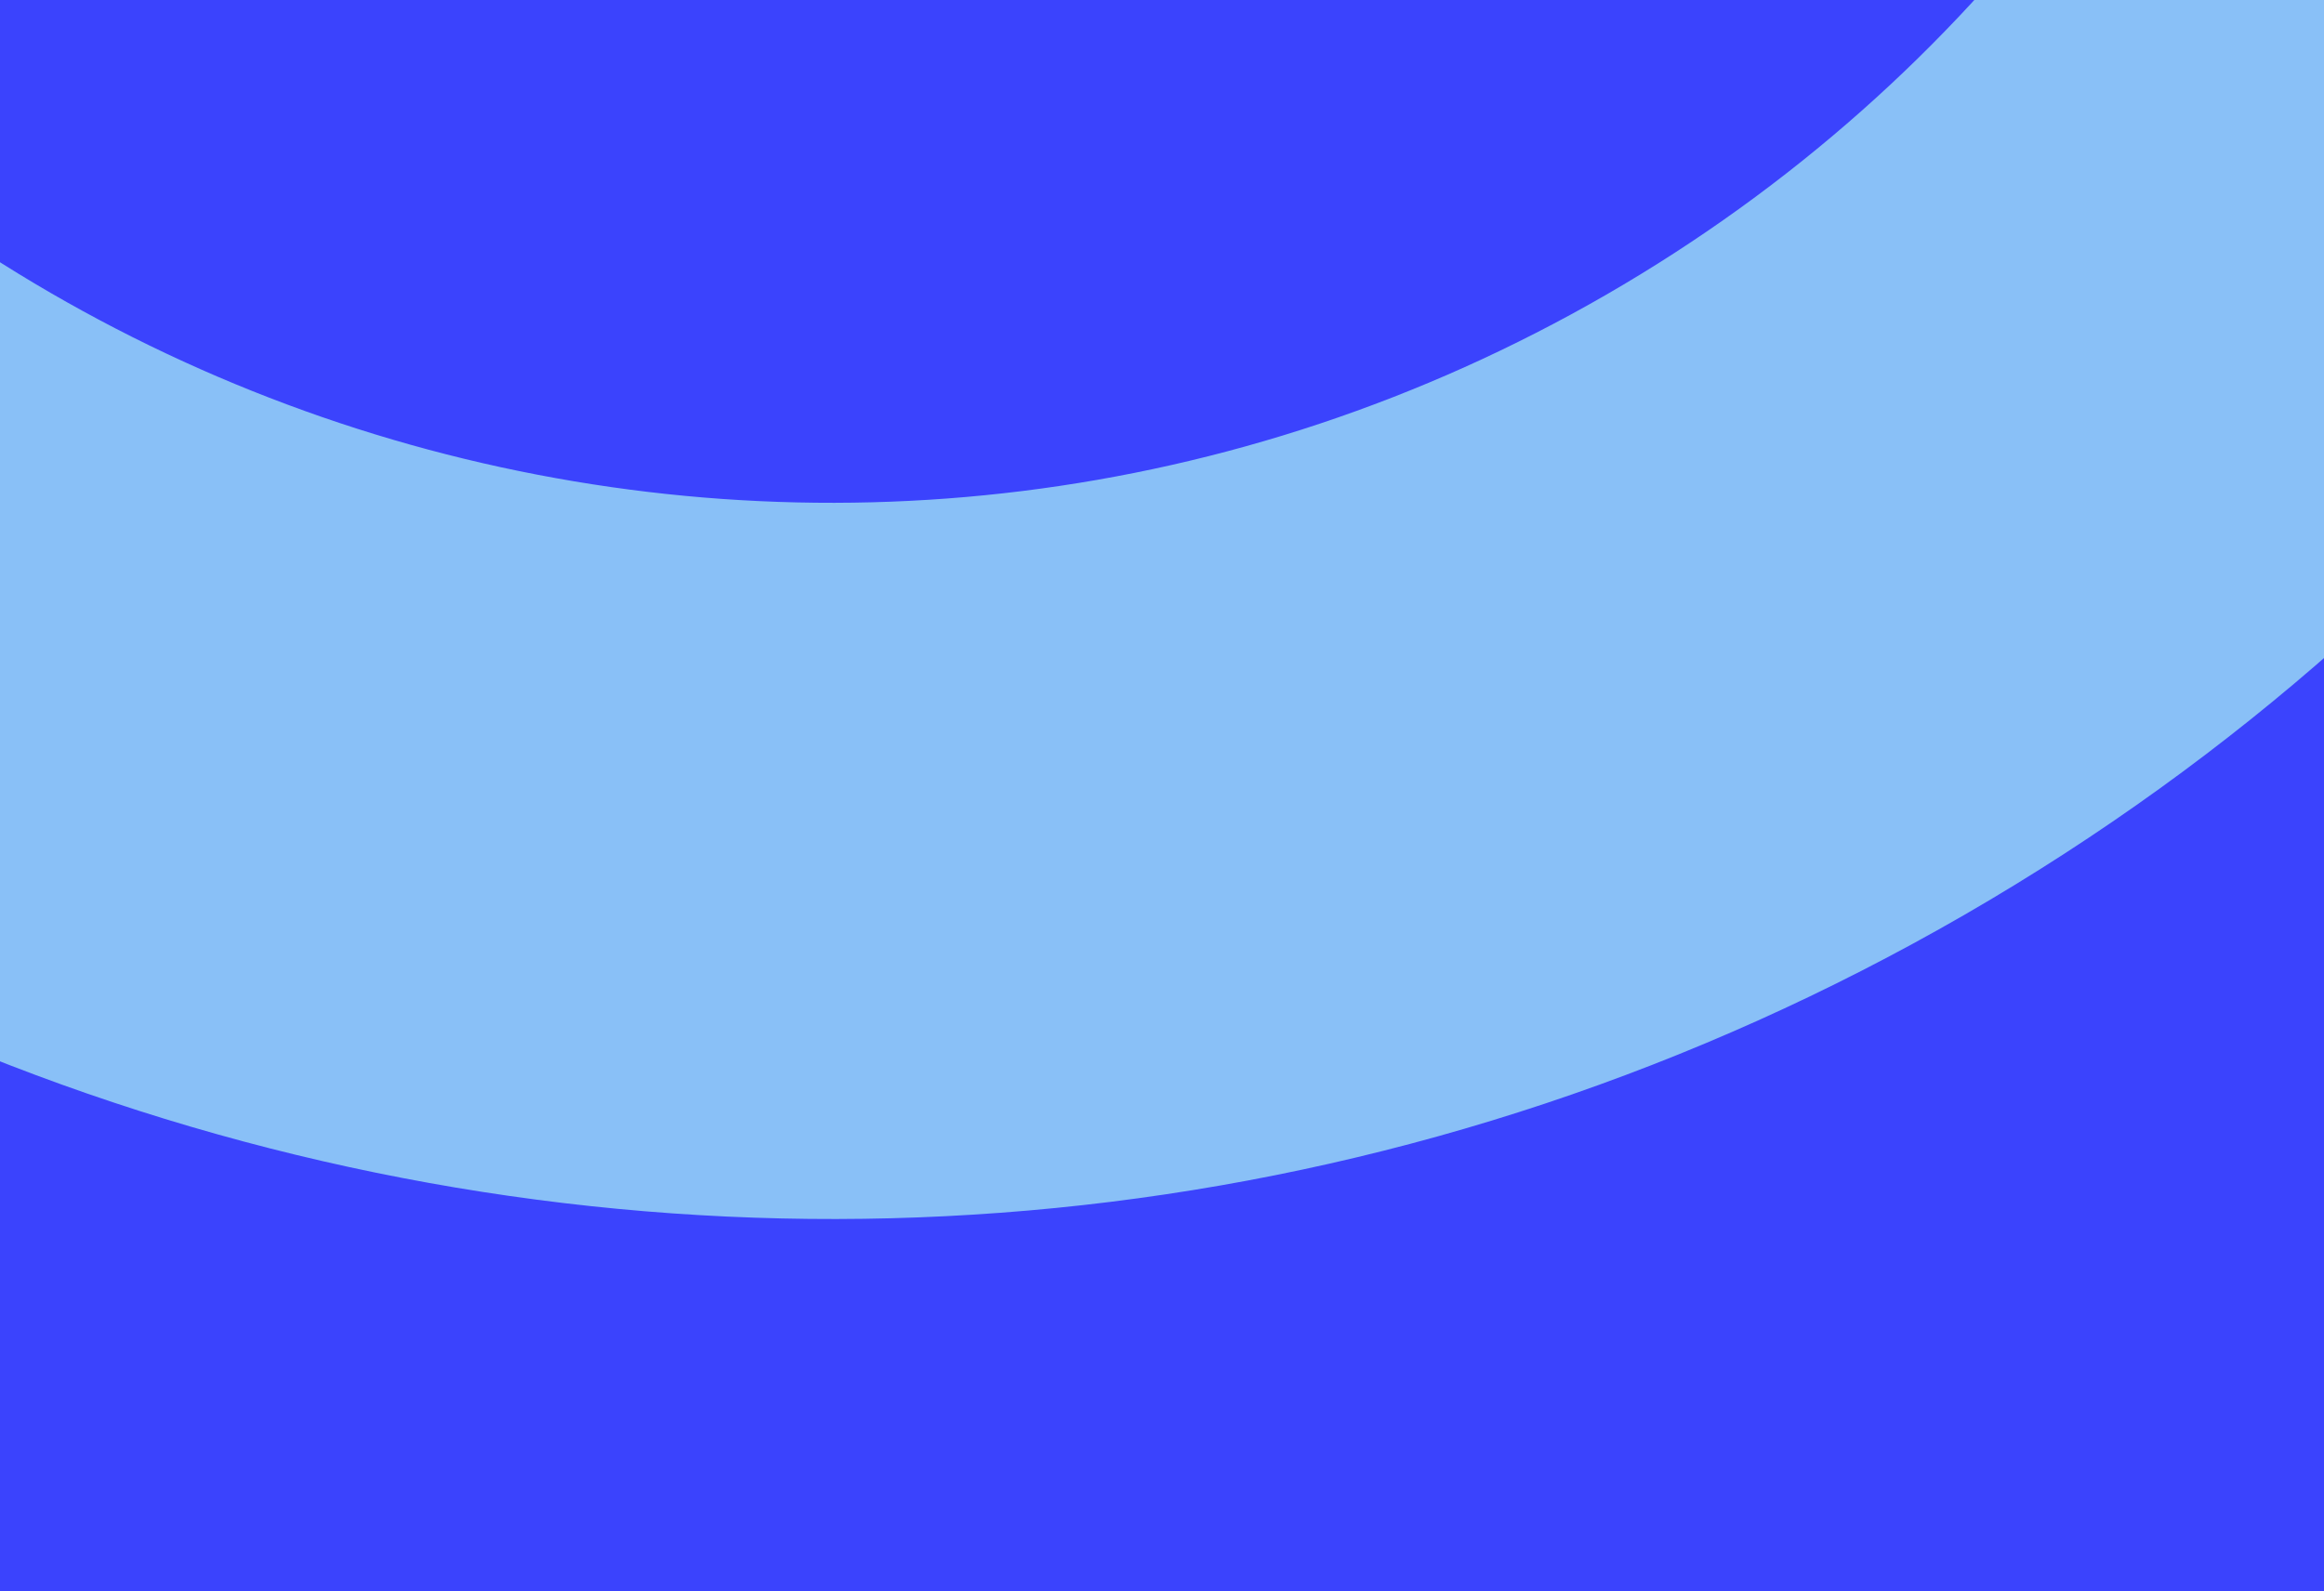
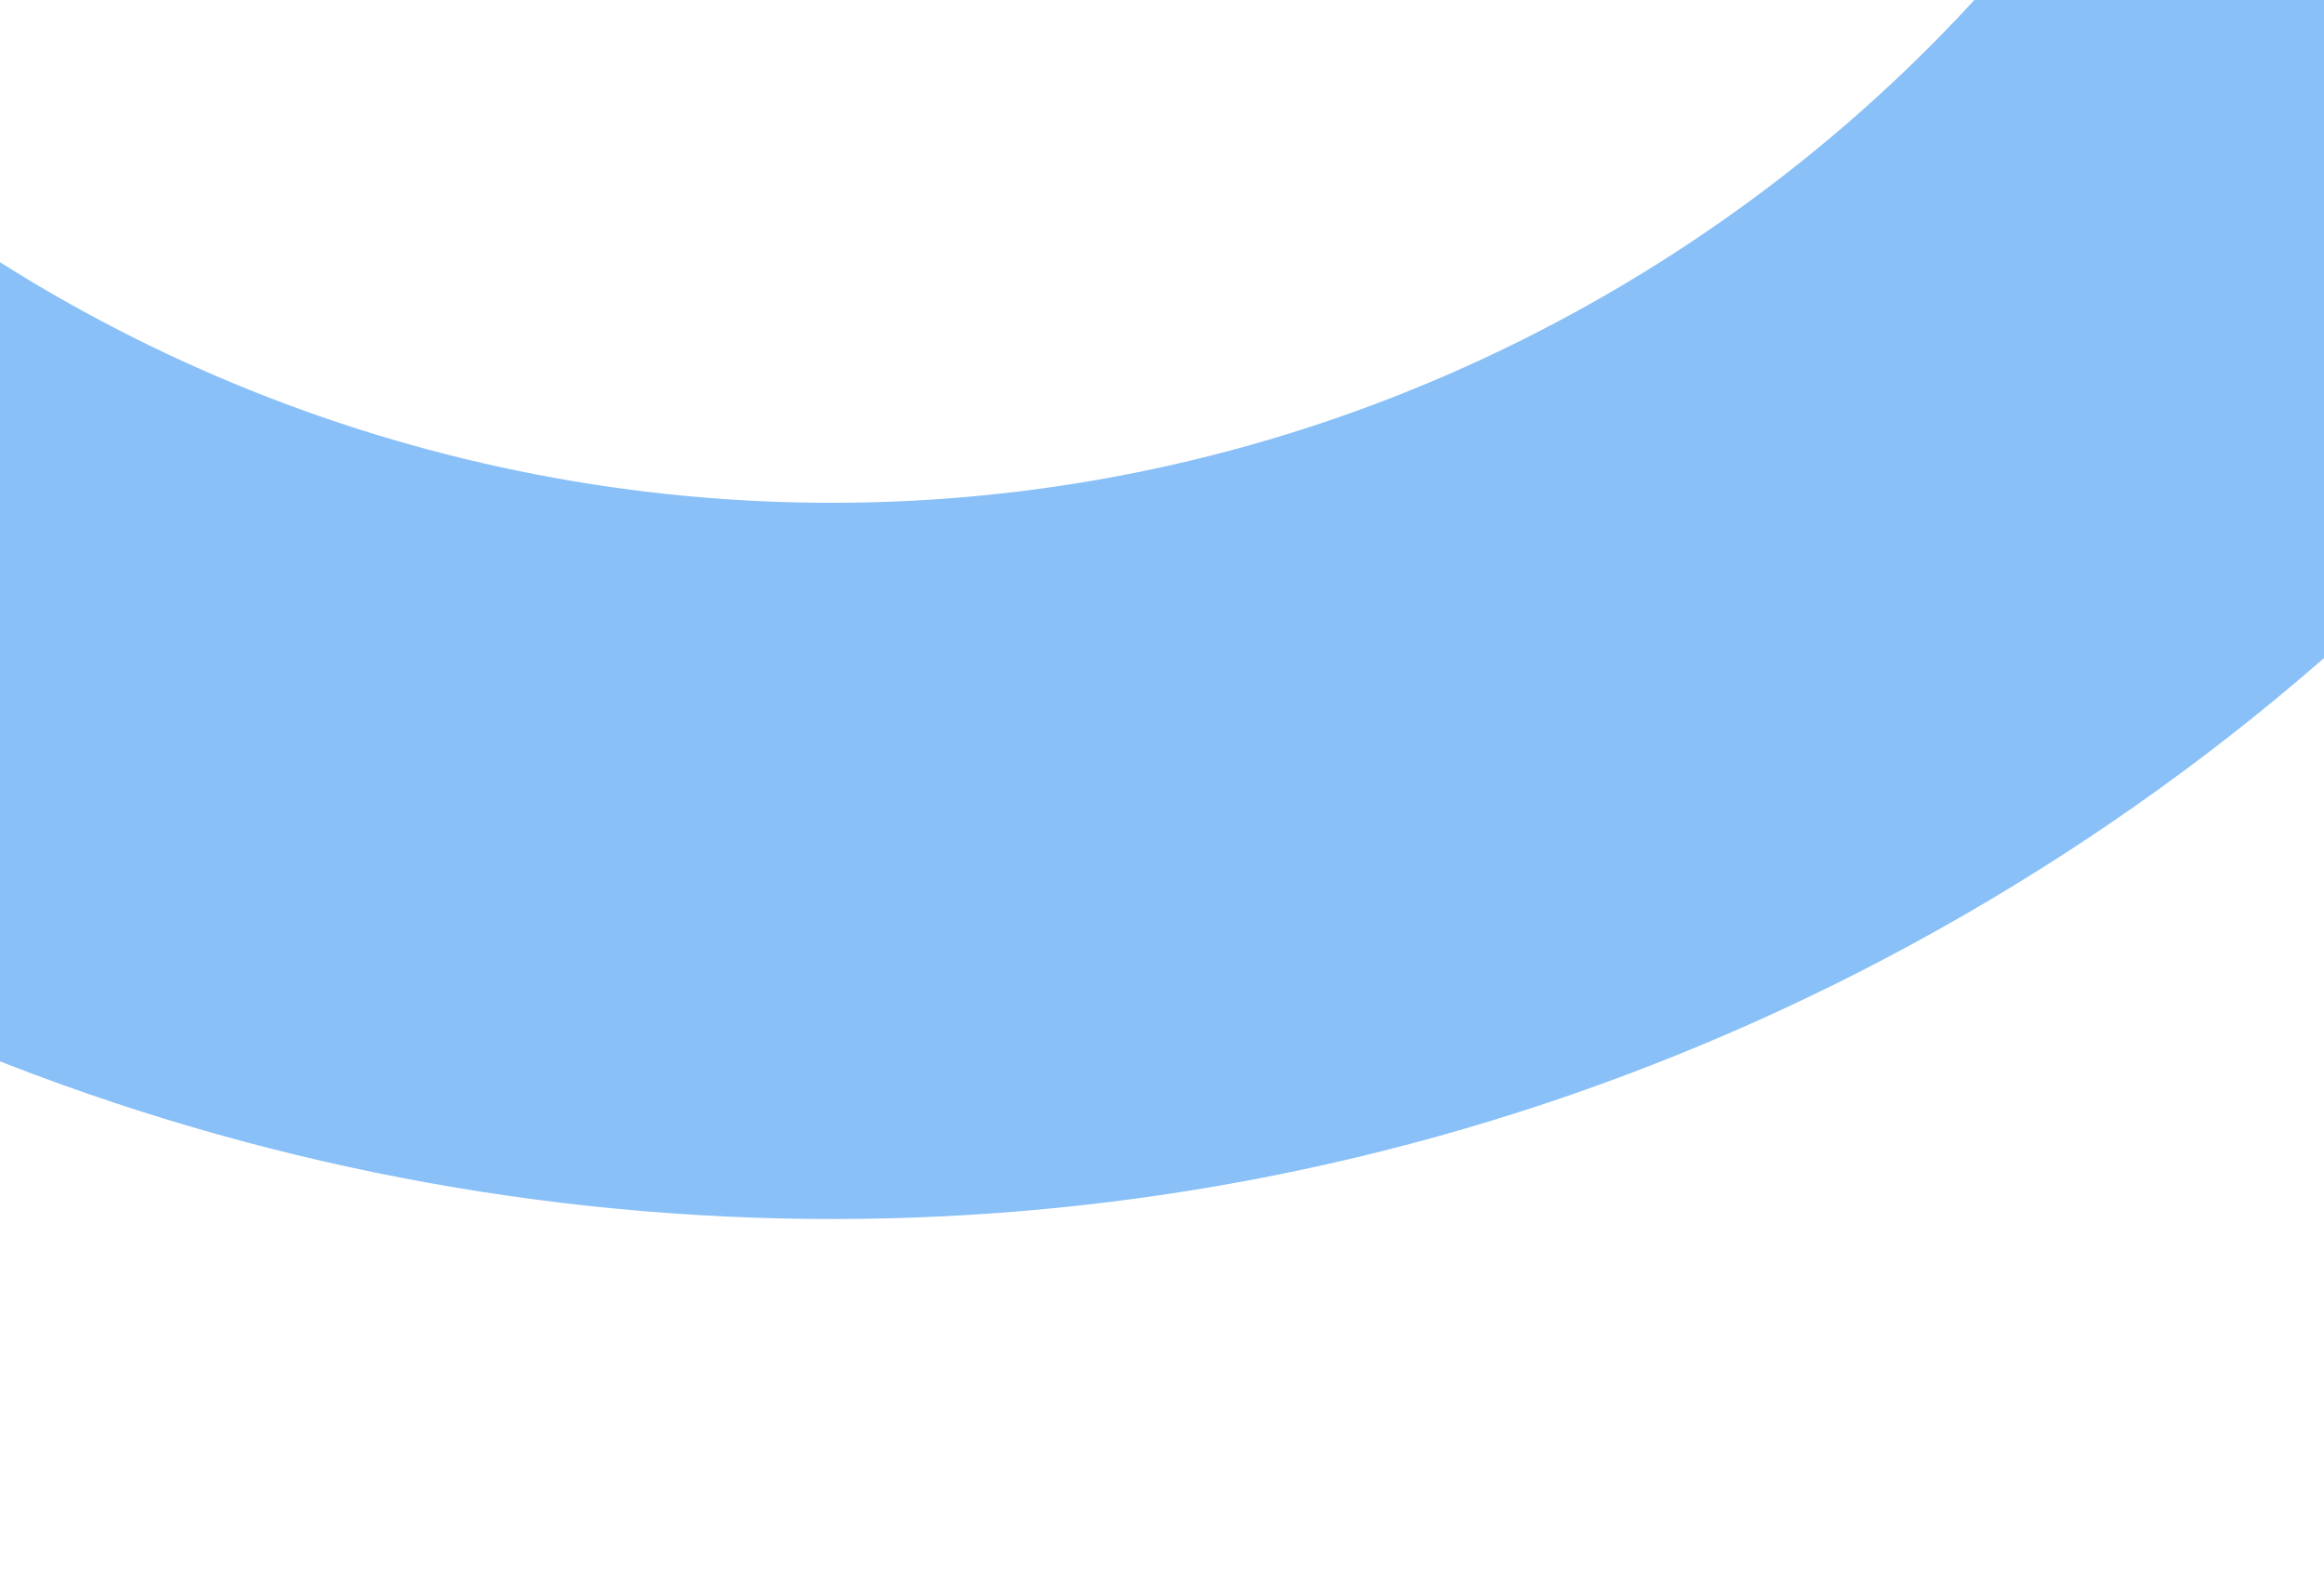
<svg xmlns="http://www.w3.org/2000/svg" width="584" height="400" viewBox="0 0 584 400" fill="none">
  <g clip-path="url(#clip0_11708_21733)">
-     <rect width="584" height="400" fill="#3B43FD" />
    <path d="M702.269 -548.673L222.269 -1380.06C197.416 -1423.1 142.373 -1437.85 99.326 -1413C56.28 -1388.15 41.531 -1333.1 66.384 -1290.06L546.384 -458.673C654.08 -272.139 590.168 -33.619 403.634 74.077C217.1 181.772 -21.42 117.861 -129.116 -68.673L-609.116 -900.058C-633.969 -943.104 -689.012 -957.853 -732.058 -933C-775.104 -908.147 -789.853 -853.104 -765 -810.058L-285 21.327C-127.599 293.953 221.007 387.362 493.634 229.961C766.261 72.56 859.67 -276.047 702.269 -548.673Z" fill="#89C0F7" />
  </g>
  <defs>
    <clipPath id="clip0_11708_21733">
      <rect width="584" height="400" fill="white" />
    </clipPath>
  </defs>
</svg>